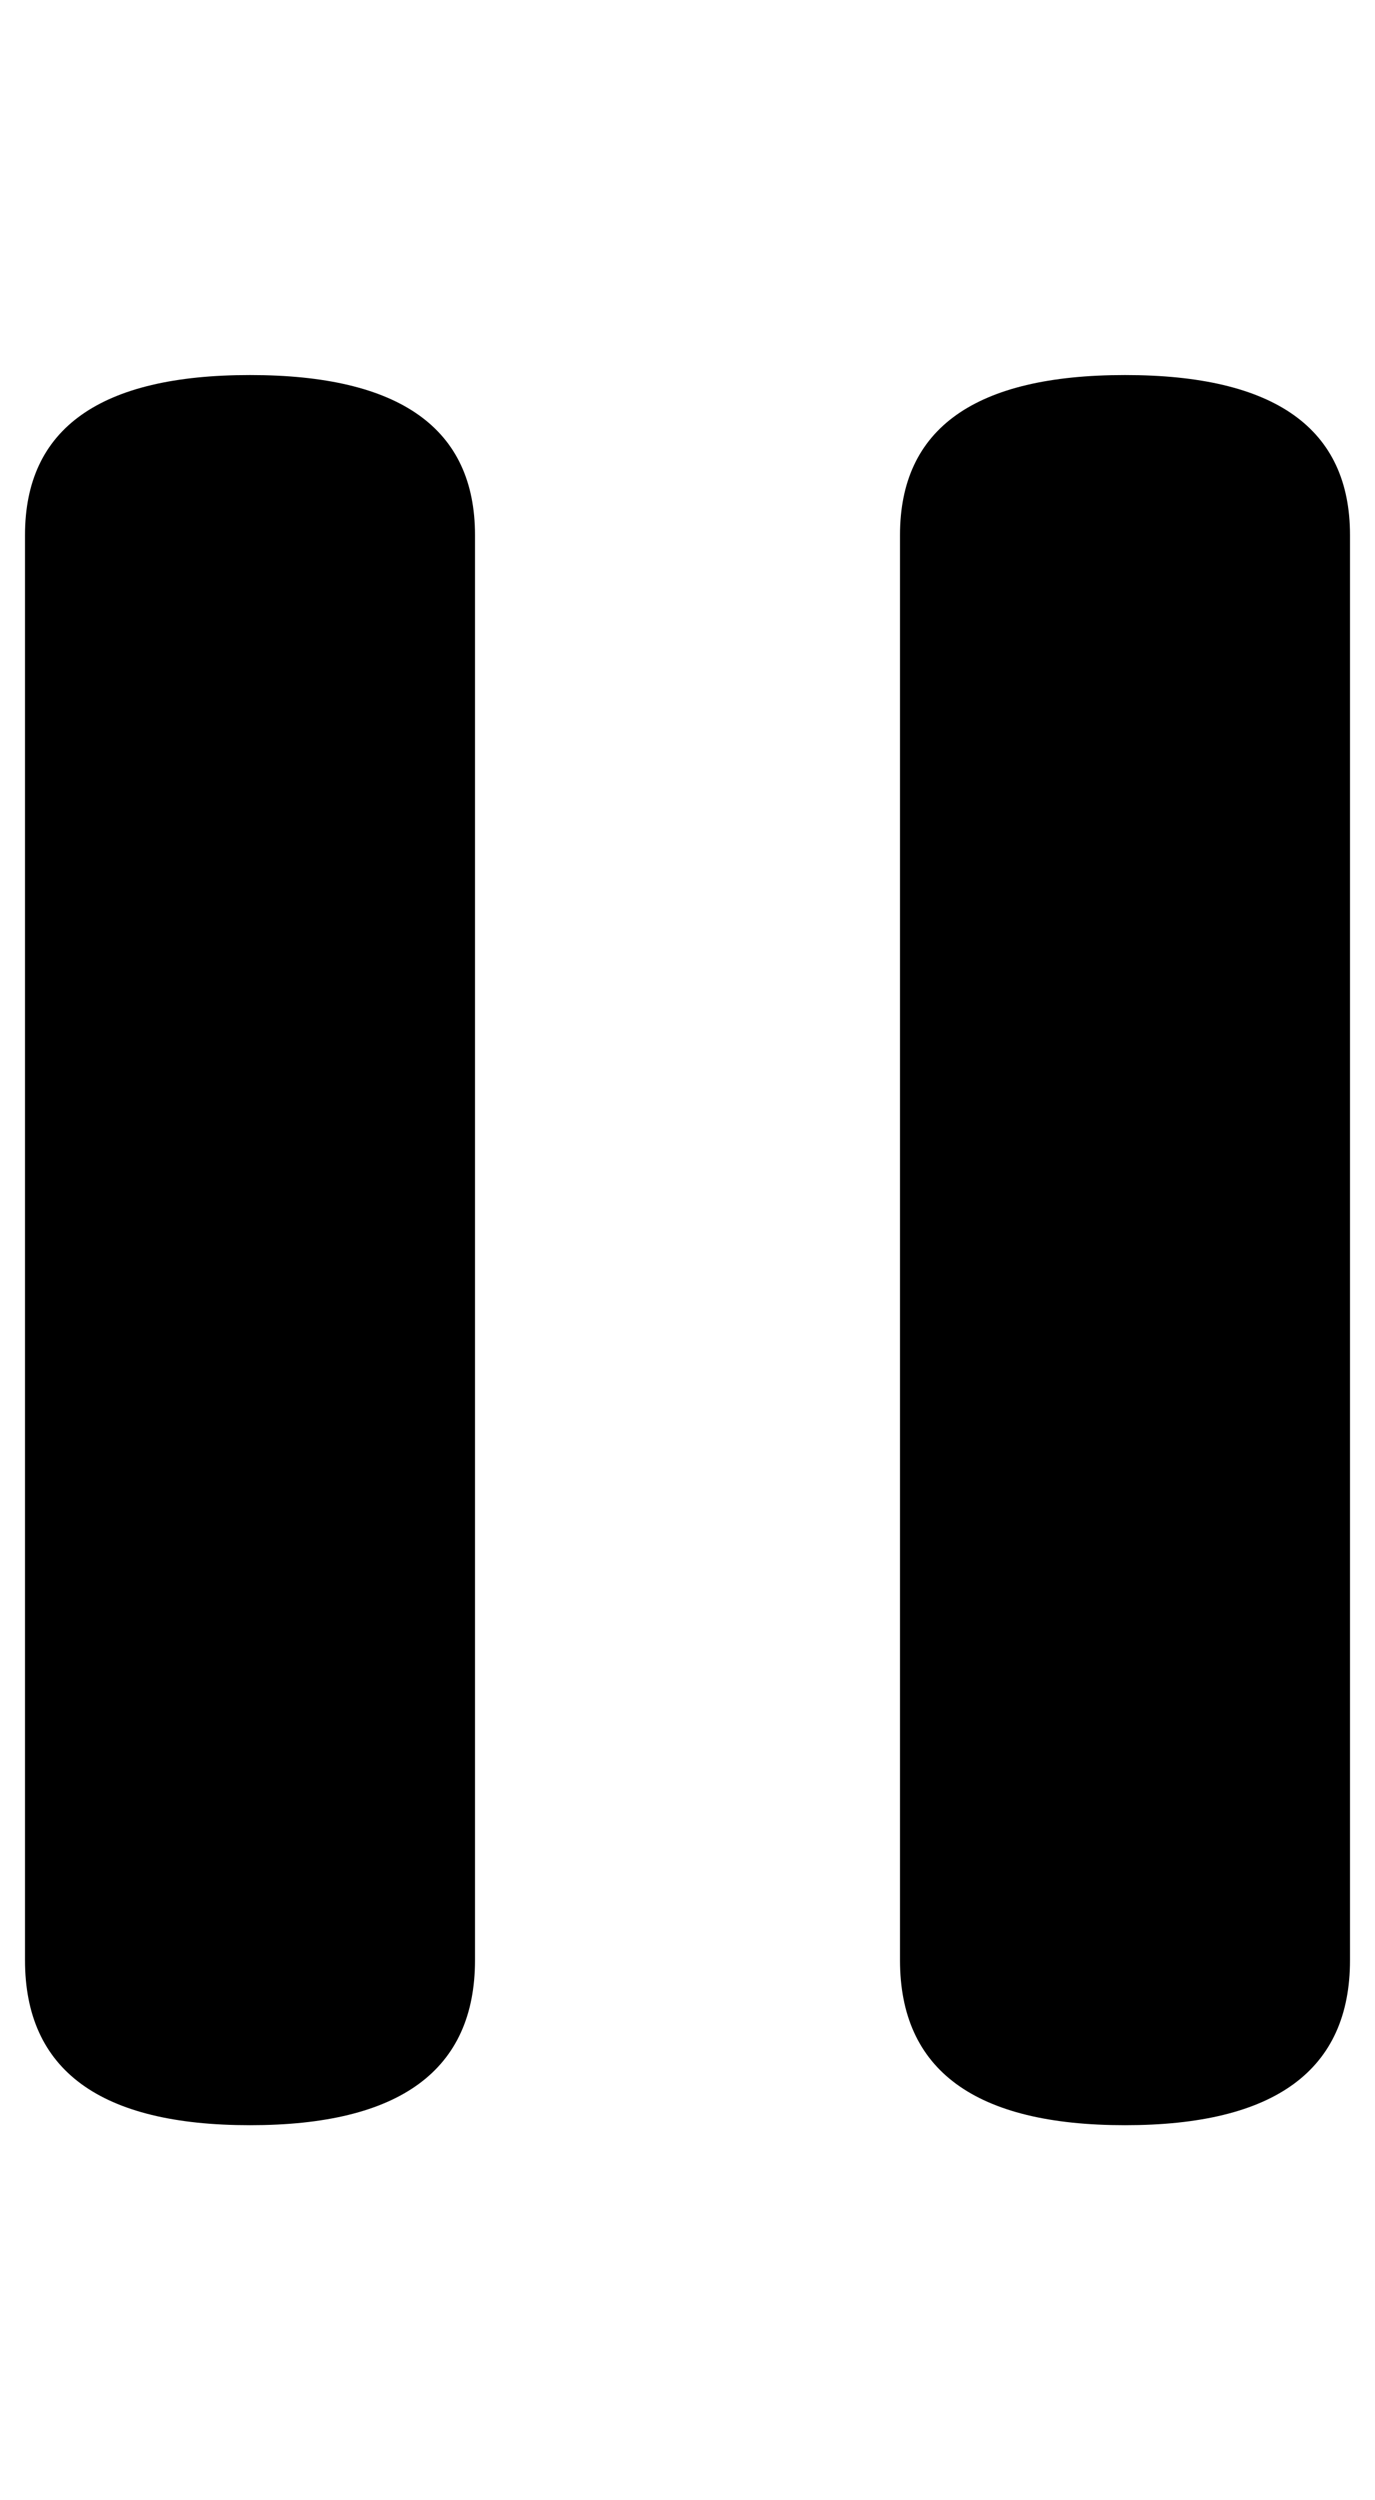
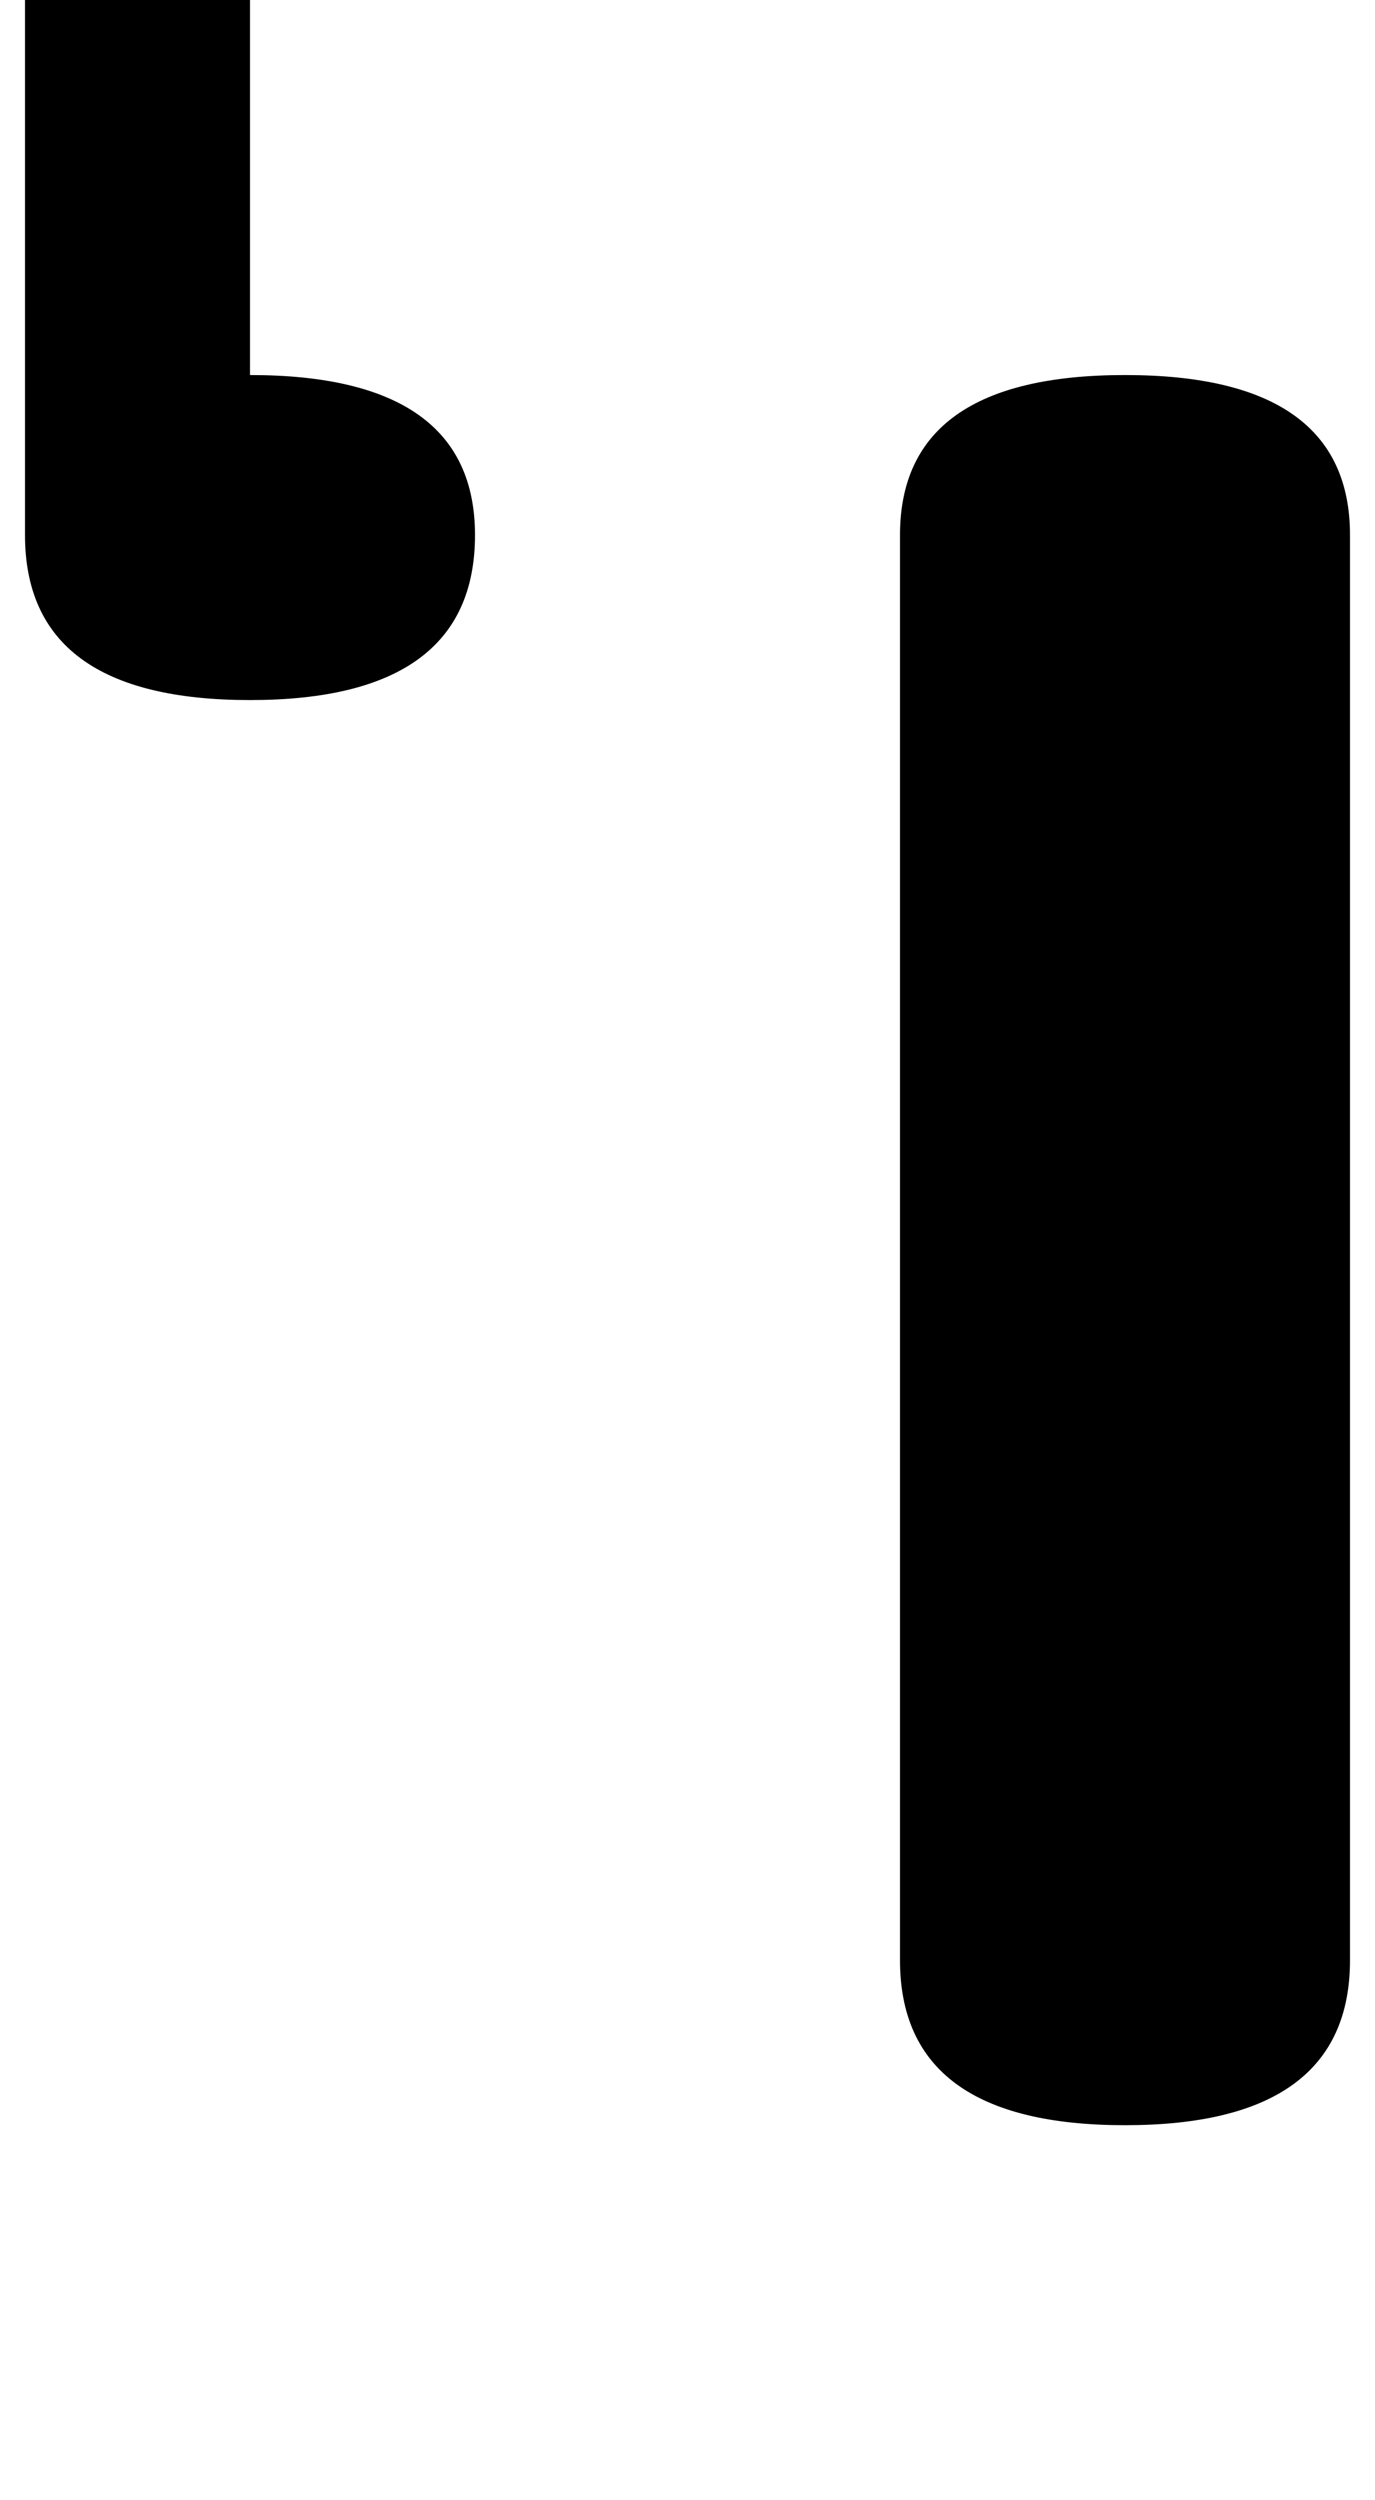
<svg xmlns="http://www.w3.org/2000/svg" version="1.1" viewBox="-10 0 550 1000">
-   <path fill="currentColor" d="M440 150q90 0 90 64v570q0 66 -90 66t-90 -66v-570q0 -64 90 -64zM90 150q90 0 90 64v570q0 66 -90 66t-90 -66v-570q0 -64 90 -64z" />
+   <path fill="currentColor" d="M440 150q90 0 90 64v570q0 66 -90 66t-90 -66v-570q0 -64 90 -64zM90 150q90 0 90 64q0 66 -90 66t-90 -66v-570q0 -64 90 -64z" />
</svg>